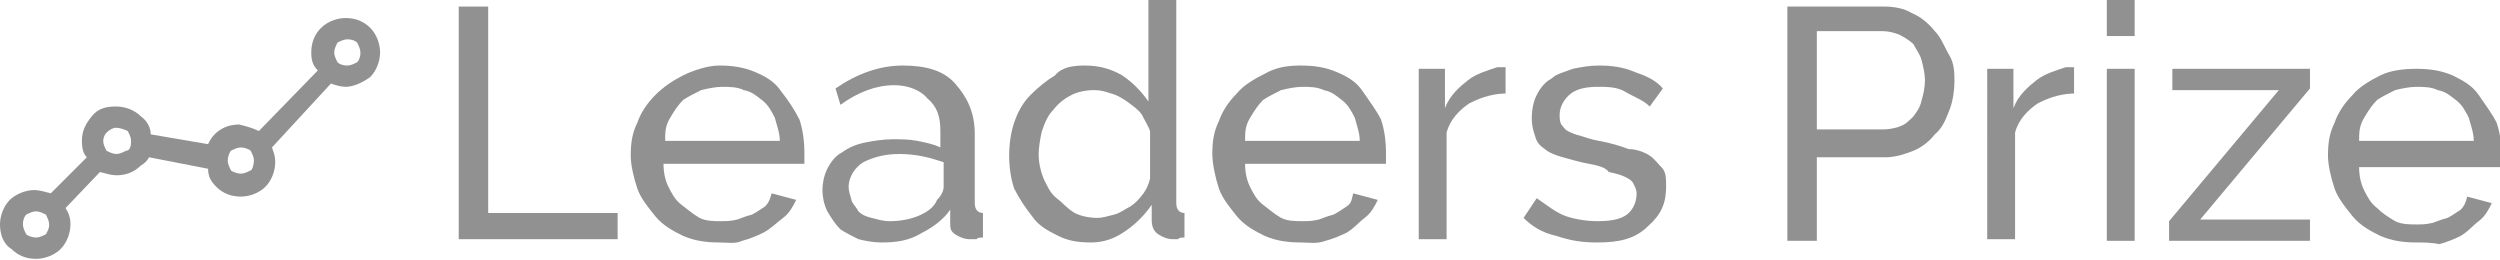
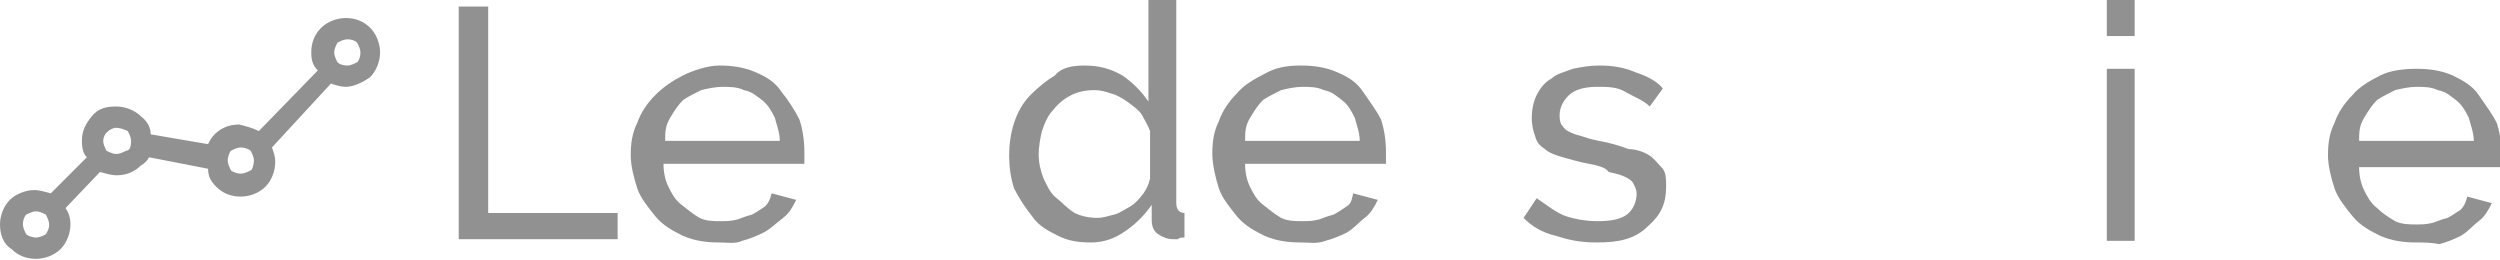
<svg xmlns="http://www.w3.org/2000/svg" version="1.1" id="Layer_1" x="0px" y="0px" viewBox="0 0 152.6 15.9" style="enable-background:new 0 0 152.6 15.9;" xml:space="preserve">
  <style type="text/css">
	.st0{fill:#919191;}
</style>
  <title>amii</title>
  <desc>Created with Sketch.</desc>
  <g>
    <path class="st0" d="M22,3.2c0-0.2-0.1-0.4-0.2-0.6l0,0c-0.1-0.1-0.3-0.2-0.6-0.2c-0.2,0-0.4,0.1-0.6,0.2c-0.1,0.2-0.2,0.4-0.2,0.6   c0,0.2,0.1,0.4,0.2,0.6l0,0c0.1,0.1,0.3,0.2,0.6,0.2c0.2,0,0.4-0.1,0.6-0.2C21.9,3.7,22,3.5,22,3.2L22,3.2z M15.8,8l3.6-3.7   C19.1,4,19,3.7,19,3.2c0-0.6,0.2-1.1,0.6-1.5c0.4-0.4,1-0.6,1.5-0.6c0.6,0,1.1,0.2,1.5,0.6l0,0c0.4,0.4,0.6,1,0.6,1.5   s-0.2,1.1-0.6,1.5l0,0c-0.4,0.3-1,0.6-1.5,0.6c-0.3,0-0.6-0.1-0.9-0.2L16.6,9c0.1,0.3,0.2,0.5,0.2,0.9c0,0.5-0.2,1.1-0.6,1.5l0,0   c-0.4,0.4-1,0.6-1.5,0.6c-0.6,0-1.1-0.2-1.5-0.6c-0.3-0.3-0.5-0.6-0.5-1.1L9.1,9.6C9,9.8,8.8,10,8.6,10.1l0,0   c-0.4,0.4-0.9,0.6-1.5,0.6c-0.3,0-0.6-0.1-1-0.2L4,12.7c0.2,0.3,0.3,0.6,0.3,1c0,0.5-0.2,1.1-0.6,1.5l0,0c-0.4,0.4-1,0.6-1.5,0.6   c-0.6,0-1.1-0.2-1.5-0.6C0.2,14.9,0,14.3,0,13.7c0-0.5,0.2-1.1,0.6-1.5l0,0c0.3-0.3,0.9-0.6,1.5-0.6c0.3,0,0.6,0.1,1,0.2l2.2-2.2   C5.1,9.4,5,9.1,5,8.6C5,8,5.2,7.6,5.6,7.1s0.9-0.6,1.5-0.6c0.5,0,1.1,0.2,1.5,0.6l0,0C9,7.4,9.2,7.8,9.2,8.2l3.5,0.6   c0.1-0.2,0.2-0.4,0.4-0.6l0,0c0.4-0.4,0.9-0.6,1.5-0.6C15,7.7,15.4,7.8,15.8,8L15.8,8z M3,13.7c0-0.2-0.1-0.4-0.2-0.6   c-0.2-0.1-0.4-0.2-0.6-0.2s-0.4,0.1-0.6,0.2l0,0c-0.1,0.1-0.2,0.3-0.2,0.6c0,0.2,0.1,0.4,0.2,0.6c0.1,0.1,0.4,0.2,0.6,0.2   s0.4-0.1,0.6-0.2l0,0C2.9,14.1,3,14,3,13.7L3,13.7z M8,8.6C8,8.4,7.9,8.2,7.8,8l0,0C7.6,7.9,7.3,7.8,7.1,7.8   c-0.2,0-0.4,0.1-0.6,0.3C6.4,8.2,6.3,8.4,6.3,8.6c0,0.2,0.1,0.4,0.2,0.6c0.2,0.1,0.4,0.2,0.6,0.2c0.2,0,0.4-0.1,0.6-0.2l0,0   C7.9,9.2,8,9,8,8.6L8,8.6z M15.5,9.8c0-0.2-0.1-0.4-0.2-0.6C15.2,9.1,14.9,9,14.7,9c-0.2,0-0.4,0.1-0.6,0.2l0,0   c-0.1,0.1-0.2,0.4-0.2,0.6c0,0.2,0.1,0.4,0.2,0.6c0.1,0.1,0.4,0.2,0.6,0.2c0.2,0,0.4-0.1,0.6-0.2l0,0C15.4,10.4,15.5,10,15.5,9.8   L15.5,9.8z" />
    <g>
      <path class="st0" d="M28,14.6V0.4h1.8v12.6h7.9v1.6H28V14.6z" />
      <path class="st0" d="M43.9,14.8c-0.8,0-1.5-0.1-2.2-0.4c-0.6-0.3-1.2-0.6-1.7-1.2c-0.4-0.5-0.9-1.1-1.1-1.7    c-0.2-0.6-0.4-1.4-0.4-2c0-0.8,0.1-1.4,0.4-2c0.2-0.6,0.6-1.2,1.1-1.7s1.1-0.9,1.7-1.2S43.2,4,43.9,4c0.8,0,1.5,0.1,2.2,0.4    s1.2,0.6,1.6,1.2c0.4,0.5,0.8,1.1,1.1,1.7c0.2,0.6,0.3,1.3,0.3,2c0,0.1,0,0.3,0,0.4c0,0.1,0,0.2,0,0.3h-8.6c0,0.5,0.1,1,0.3,1.4    c0.2,0.4,0.4,0.8,0.8,1.1s0.6,0.5,1.1,0.8c0.4,0.2,0.9,0.2,1.3,0.2c0.3,0,0.6,0,1-0.1c0.3-0.1,0.5-0.2,0.9-0.3    c0.2-0.1,0.5-0.3,0.8-0.5c0.2-0.2,0.3-0.4,0.4-0.8l1.5,0.4c-0.2,0.4-0.4,0.8-0.8,1.1S47,14,46.6,14.2c-0.4,0.2-0.9,0.4-1.3,0.5    C44.9,14.9,44.4,14.8,43.9,14.8z M47.6,8.6c0-0.5-0.2-1-0.3-1.4c-0.2-0.4-0.4-0.8-0.8-1.1s-0.6-0.5-1.1-0.6    c-0.4-0.2-0.9-0.2-1.3-0.2s-0.9,0.1-1.3,0.2c-0.4,0.2-0.8,0.4-1.1,0.6c-0.3,0.3-0.5,0.6-0.8,1.1s-0.3,0.9-0.3,1.4H47.6z" />
-       <path class="st0" d="M53.8,14.8c-0.5,0-1-0.1-1.4-0.2c-0.4-0.2-0.8-0.4-1.1-0.6c-0.3-0.3-0.5-0.6-0.8-1.1    c-0.2-0.4-0.3-0.9-0.3-1.3c0-0.4,0.1-0.9,0.3-1.3c0.2-0.4,0.5-0.8,0.9-1c0.4-0.3,0.9-0.5,1.4-0.6c0.5-0.1,1.1-0.2,1.7-0.2    c0.5,0,1,0,1.5,0.1c0.5,0.1,1,0.2,1.4,0.4V8c0-0.9-0.2-1.5-0.8-2c-0.4-0.5-1.2-0.8-2-0.8c-1.1,0-2.2,0.4-3.3,1.2l-0.3-1    C52.3,4.5,53.7,4,55.1,4c1.4,0,2.5,0.3,3.2,1.1s1.2,1.7,1.2,3.1v4.2c0,0.4,0.2,0.6,0.5,0.6v1.5c-0.2,0-0.3,0-0.4,0.1    c-0.1,0-0.2,0-0.4,0c-0.3,0-0.6-0.1-0.9-0.3S58,13.9,58,13.6v-0.8c-0.4,0.6-1.1,1.1-1.7,1.4C55.5,14.7,54.7,14.8,53.8,14.8z     M54.3,13.5c0.6,0,1.2-0.1,1.7-0.3c0.5-0.2,1-0.5,1.2-1c0.2-0.2,0.4-0.5,0.4-0.8V9.9c-0.9-0.3-1.7-0.5-2.7-0.5    c-0.9,0-1.6,0.2-2.2,0.5c-0.5,0.3-0.9,0.9-0.9,1.5c0,0.3,0.1,0.5,0.2,0.9c0.1,0.2,0.3,0.4,0.4,0.6c0.2,0.2,0.4,0.3,0.8,0.4    C53.6,13.4,53.9,13.5,54.3,13.5z" />
      <path class="st0" d="M66.6,14.8c-0.8,0-1.4-0.1-2-0.4c-0.6-0.3-1.2-0.6-1.6-1.2c-0.4-0.5-0.8-1.1-1.1-1.7c-0.2-0.6-0.3-1.3-0.3-2    s0.1-1.4,0.3-2s0.5-1.2,1-1.7s1-0.9,1.5-1.2C64.8,4.1,65.5,4,66.2,4c0.9,0,1.6,0.2,2.3,0.6c0.6,0.4,1.2,1,1.6,1.6V0h1.7v12.4    c0,0.4,0.2,0.6,0.5,0.6v1.5c-0.2,0-0.3,0-0.4,0.1c-0.1,0-0.2,0-0.3,0c-0.3,0-0.6-0.1-0.9-0.3s-0.4-0.5-0.4-0.9v-0.9    c-0.4,0.6-1,1.2-1.6,1.6C68,14.6,67.3,14.8,66.6,14.8z M67,13.3c0.3,0,0.6-0.1,1-0.2s0.6-0.3,1-0.5c0.3-0.2,0.5-0.4,0.8-0.8    c0.2-0.3,0.3-0.5,0.4-0.9V8c-0.1-0.3-0.3-0.6-0.5-1c-0.2-0.3-0.5-0.5-0.9-0.8c-0.3-0.2-0.6-0.4-1-0.5c-0.3-0.1-0.6-0.2-1-0.2    c-0.5,0-1,0.1-1.4,0.3s-0.8,0.5-1.1,0.9C64,7,63.8,7.4,63.6,8c-0.1,0.4-0.2,1-0.2,1.4c0,0.5,0.1,1,0.3,1.5    c0.2,0.4,0.4,0.9,0.8,1.2s0.6,0.6,1.1,0.9C66,13.2,66.5,13.3,67,13.3z" />
      <path class="st0" d="M79.4,14.8c-0.8,0-1.5-0.1-2.2-0.4c-0.6-0.3-1.2-0.6-1.7-1.2c-0.4-0.5-0.9-1.1-1.1-1.7S74,10,74,9.4    c0-0.8,0.1-1.4,0.4-2c0.2-0.6,0.6-1.2,1.1-1.7c0.4-0.5,1.1-0.9,1.7-1.2C77.9,4.1,78.6,4,79.4,4s1.5,0.1,2.2,0.4s1.2,0.6,1.6,1.2    s0.8,1.1,1.1,1.7c0.2,0.6,0.3,1.3,0.3,2c0,0.1,0,0.3,0,0.4c0,0.1,0,0.2,0,0.3h-8.6c0,0.5,0.1,1,0.3,1.4c0.2,0.4,0.4,0.8,0.8,1.1    s0.6,0.5,1.1,0.8c0.4,0.2,0.9,0.2,1.3,0.2c0.3,0,0.6,0,1-0.1c0.3-0.1,0.5-0.2,0.9-0.3c0.2-0.1,0.5-0.3,0.8-0.5s0.3-0.4,0.4-0.8    l1.5,0.4c-0.2,0.4-0.4,0.8-0.8,1.1s-0.6,0.6-1.1,0.9c-0.4,0.2-0.9,0.4-1.3,0.5C80.4,14.9,79.9,14.8,79.4,14.8z M83,8.6    c0-0.5-0.2-1-0.3-1.4c-0.2-0.4-0.4-0.8-0.8-1.1s-0.6-0.5-1.1-0.6c-0.4-0.2-0.9-0.2-1.3-0.2c-0.4,0-0.9,0.1-1.3,0.2    c-0.4,0.2-0.8,0.4-1.1,0.6c-0.3,0.3-0.5,0.6-0.8,1.1s-0.3,0.9-0.3,1.4H83z" />
-       <path class="st0" d="M92.1,5.7c-0.9,0-1.6,0.2-2.4,0.6c-0.6,0.4-1.2,1-1.4,1.8v6.5h-1.7V4.2h1.6v2.4c0.3-0.8,0.9-1.3,1.4-1.7    s1.2-0.6,1.8-0.8c0.1,0,0.2,0,0.3,0c0.1,0,0.2,0,0.2,0v1.6H92.1z" />
      <path class="st0" d="M97.5,14.8c-0.9,0-1.6-0.1-2.5-0.4c-0.9-0.2-1.5-0.6-2-1.1l0.8-1.2c0.6,0.4,1.2,0.9,1.8,1.1s1.3,0.3,1.9,0.3    c0.8,0,1.4-0.1,1.8-0.4c0.4-0.3,0.6-0.8,0.6-1.3c0-0.2-0.1-0.4-0.2-0.6c-0.1-0.2-0.3-0.3-0.5-0.4c-0.2-0.1-0.5-0.2-1-0.3    C98,10.2,97.5,10.1,97,10c-0.6-0.1-1.2-0.3-1.6-0.4c-0.4-0.1-0.9-0.3-1.1-0.5c-0.3-0.2-0.5-0.4-0.6-0.8c-0.1-0.3-0.2-0.6-0.2-1.1    c0-0.5,0.1-1,0.3-1.4s0.5-0.8,0.9-1c0.3-0.3,0.8-0.4,1.3-0.6c0.5-0.1,1-0.2,1.6-0.2c0.8,0,1.5,0.1,2.2,0.4c0.6,0.2,1.3,0.5,1.7,1    l-0.8,1.1c-0.4-0.4-1-0.6-1.5-0.9s-1.1-0.3-1.7-0.3s-1.2,0.1-1.6,0.4S95.2,6.5,95.2,7c0,0.2,0,0.4,0.1,0.6    c0.1,0.1,0.2,0.3,0.4,0.4c0.2,0.1,0.4,0.2,0.8,0.3c0.3,0.1,0.6,0.2,1.1,0.3c0.6,0.1,1.3,0.3,1.8,0.5c0.5,0,1,0.2,1.3,0.4    c0.3,0.2,0.5,0.5,0.8,0.8c0.2,0.3,0.2,0.6,0.2,1.1c0,1-0.3,1.7-1.1,2.4C99.8,14.6,98.8,14.8,97.5,14.8z" />
-       <path class="st0" d="M109.1,14.6V0.4h5.9c0.6,0,1.2,0.1,1.7,0.4c0.5,0.2,1,0.6,1.4,1.1c0.4,0.4,0.6,1,0.9,1.5s0.3,1.1,0.3,1.6    s-0.1,1.2-0.3,1.7c-0.2,0.5-0.4,1.1-0.9,1.5c-0.3,0.4-0.8,0.8-1.3,1c-0.5,0.2-1.1,0.4-1.7,0.4h-4.2v5.1h-1.8V14.6z M110.9,7.9h4.1    c0.3,0,0.8-0.1,1-0.2c0.3-0.1,0.5-0.3,0.8-0.6c0.2-0.3,0.4-0.5,0.5-1c0.1-0.3,0.2-0.8,0.2-1.2s-0.1-0.8-0.2-1.2s-0.3-0.6-0.5-1    c-0.2-0.2-0.5-0.4-0.9-0.6c-0.3-0.1-0.6-0.2-1-0.2h-4V7.9z" />
-       <path class="st0" d="M126.8,5.7c-0.9,0-1.6,0.2-2.4,0.6c-0.6,0.4-1.2,1-1.4,1.8v6.5h-1.7V4.2h1.6v2.4c0.3-0.8,0.9-1.3,1.4-1.7    s1.2-0.6,1.8-0.8c0.1,0,0.2,0,0.3,0c0.1,0,0.2,0,0.2,0v1.6H126.8z" />
      <path class="st0" d="M128.6,2.2V0h1.7v2.2H128.6z M128.6,14.6V4.2h1.7v10.5h-1.7V14.6z" />
-       <path class="st0" d="M132.4,13.5l6.7-8h-6.5V4.2h8.4v1.2l-6.7,8h6.7v1.3h-8.6V13.5z" />
      <path class="st0" d="M147.5,14.8c-0.8,0-1.5-0.1-2.2-0.4c-0.6-0.3-1.2-0.6-1.7-1.2c-0.4-0.5-0.9-1.1-1.1-1.7    c-0.2-0.6-0.4-1.4-0.4-2c0-0.8,0.1-1.4,0.4-2c0.2-0.6,0.6-1.2,1.1-1.7c0.4-0.5,1.1-0.9,1.7-1.2c0.6-0.3,1.4-0.4,2.2-0.4    c0.8,0,1.5,0.1,2.2,0.4c0.6,0.3,1.2,0.6,1.6,1.2s0.8,1.1,1.1,1.7c0.2,0.6,0.3,1.3,0.3,2c0,0.1,0,0.3,0,0.4c0,0.1,0,0.2,0,0.3H144    c0,0.5,0.1,1,0.3,1.4c0.2,0.4,0.4,0.8,0.8,1.1c0.3,0.3,0.6,0.5,1.1,0.8c0.4,0.2,0.9,0.2,1.3,0.2c0.3,0,0.6,0,1-0.1    c0.3-0.1,0.5-0.2,0.9-0.3c0.2-0.1,0.5-0.3,0.8-0.5c0.2-0.2,0.3-0.4,0.4-0.8l1.5,0.4c-0.2,0.4-0.4,0.8-0.8,1.1s-0.6,0.6-1.1,0.9    c-0.4,0.2-0.9,0.4-1.3,0.5C148.4,14.8,147.9,14.8,147.5,14.8z M151,8.6c0-0.5-0.2-1-0.3-1.4c-0.2-0.4-0.4-0.8-0.8-1.1    s-0.6-0.5-1.1-0.6c-0.4-0.2-0.9-0.2-1.3-0.2s-0.9,0.1-1.3,0.2c-0.4,0.2-0.8,0.4-1.1,0.6c-0.3,0.3-0.5,0.6-0.8,1.1    s-0.3,0.9-0.3,1.4H151z" />
    </g>
  </g>
</svg>